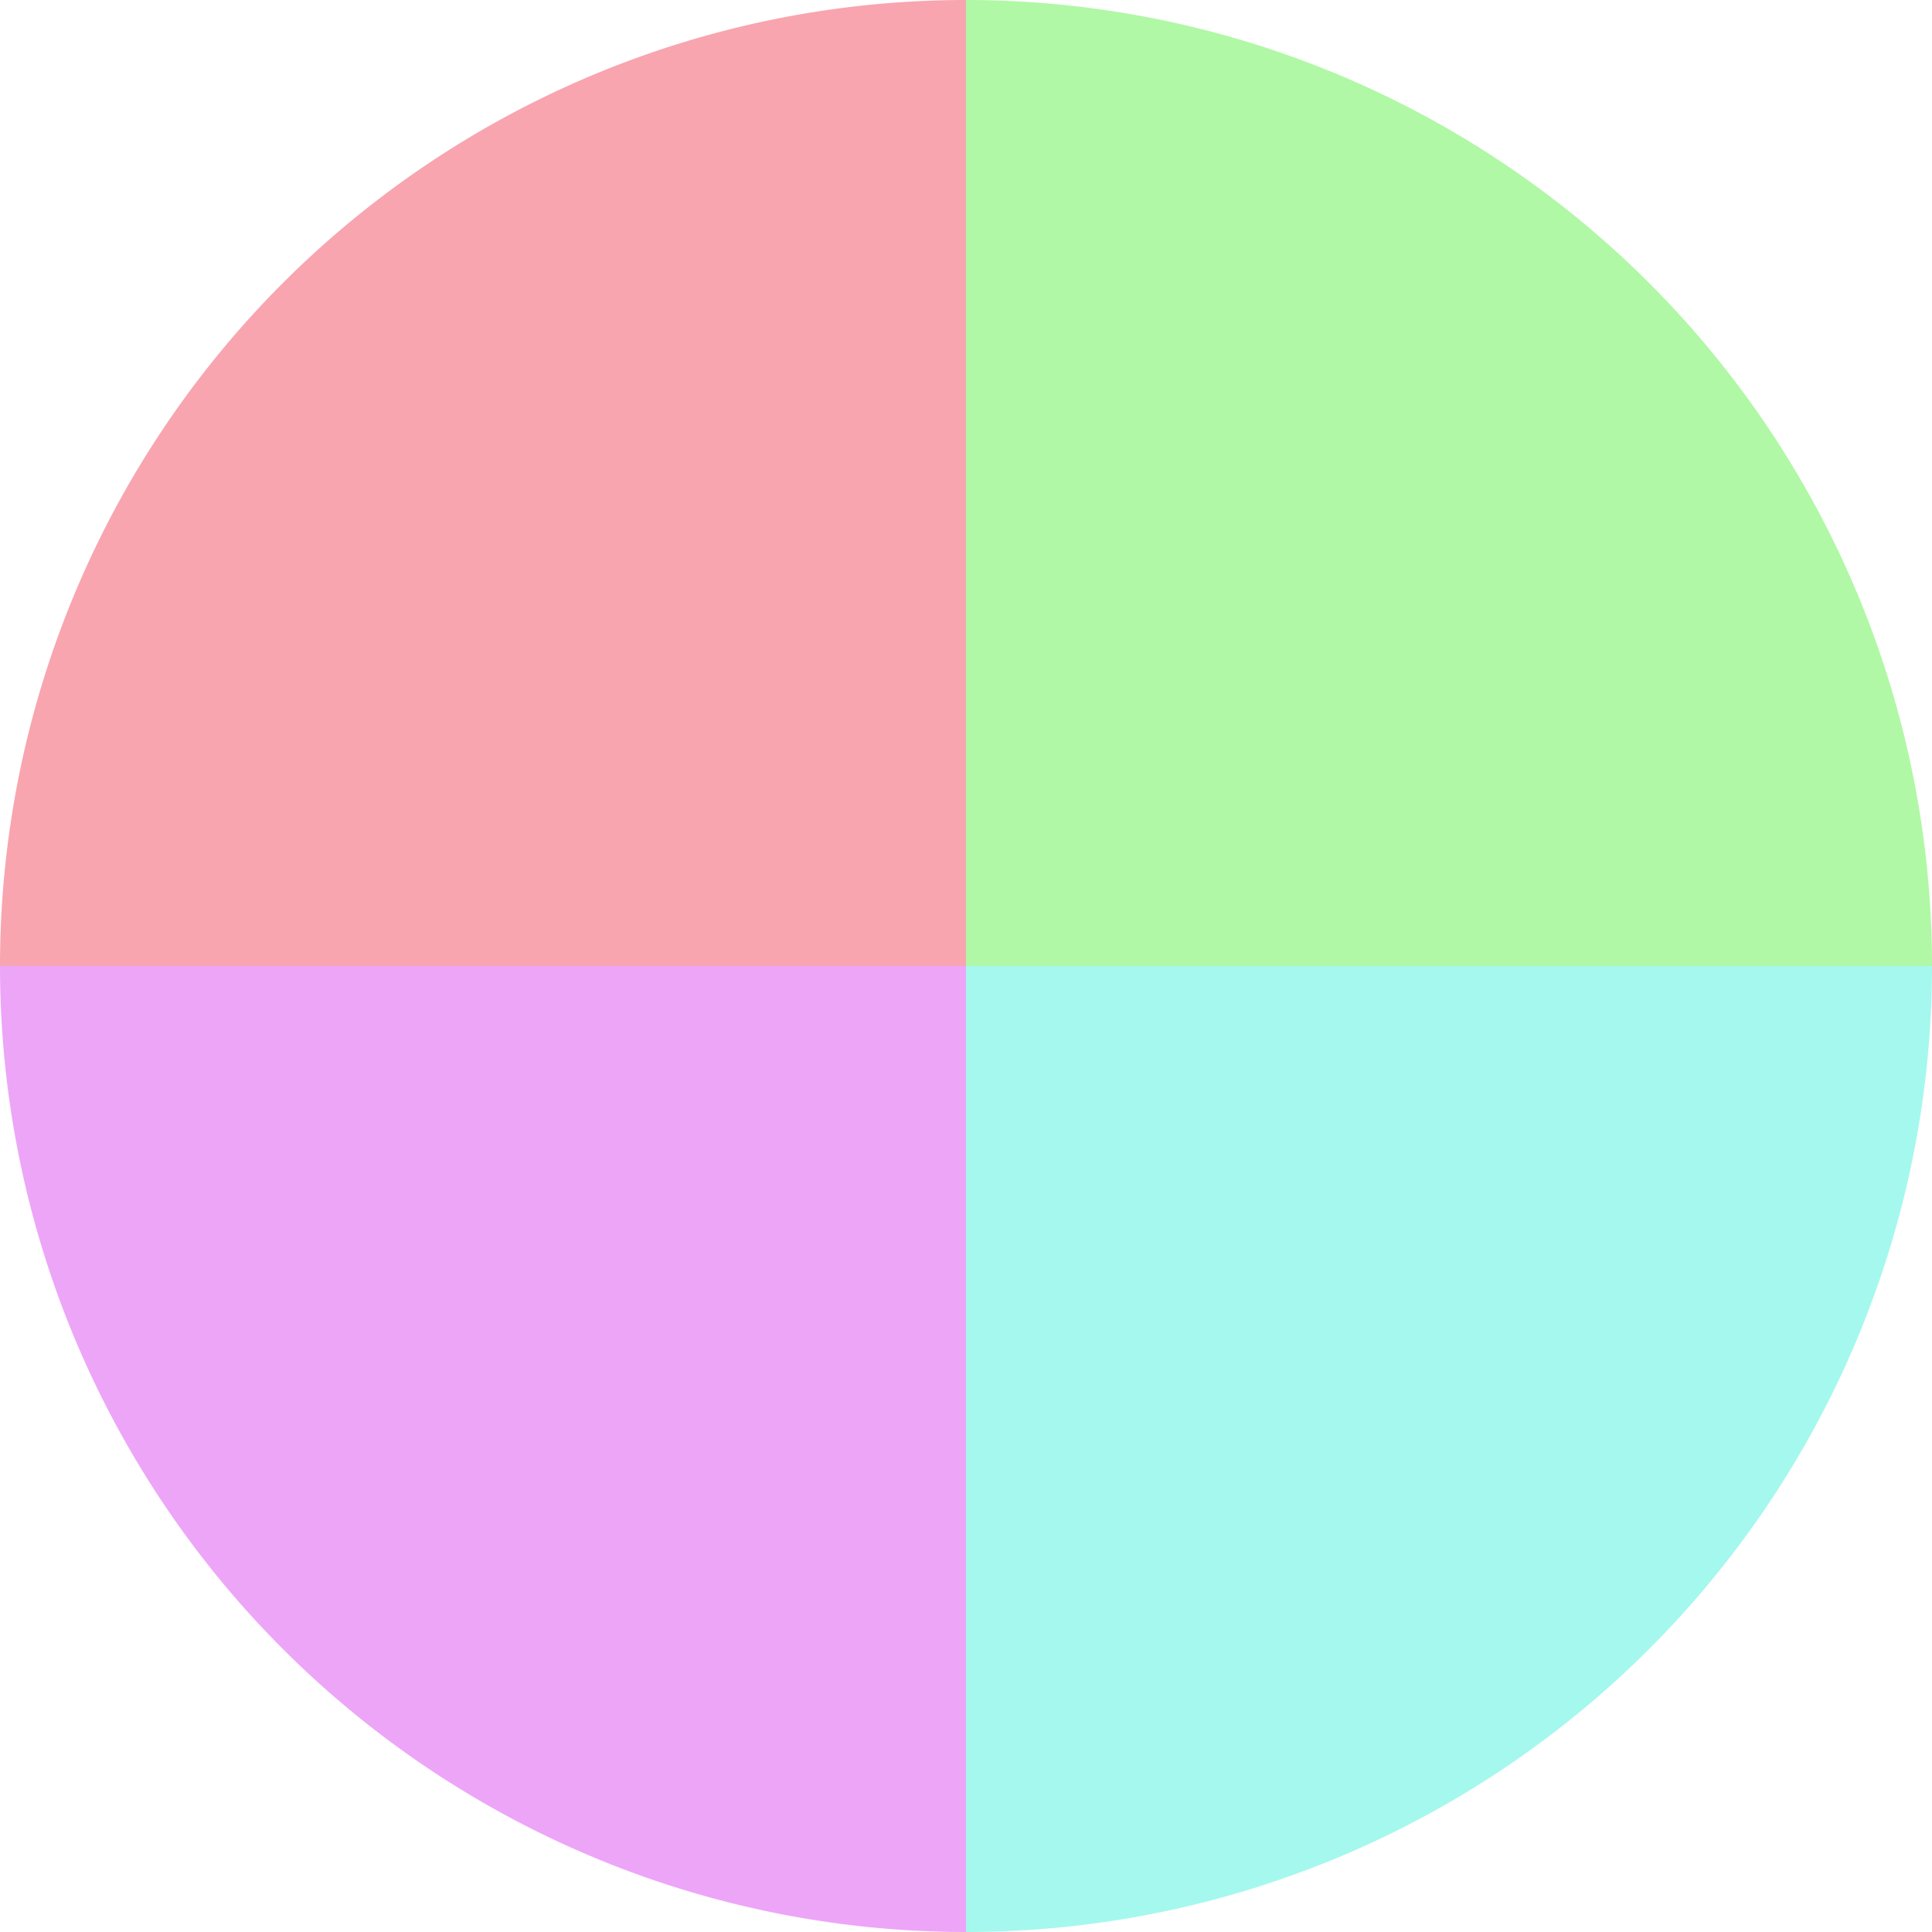
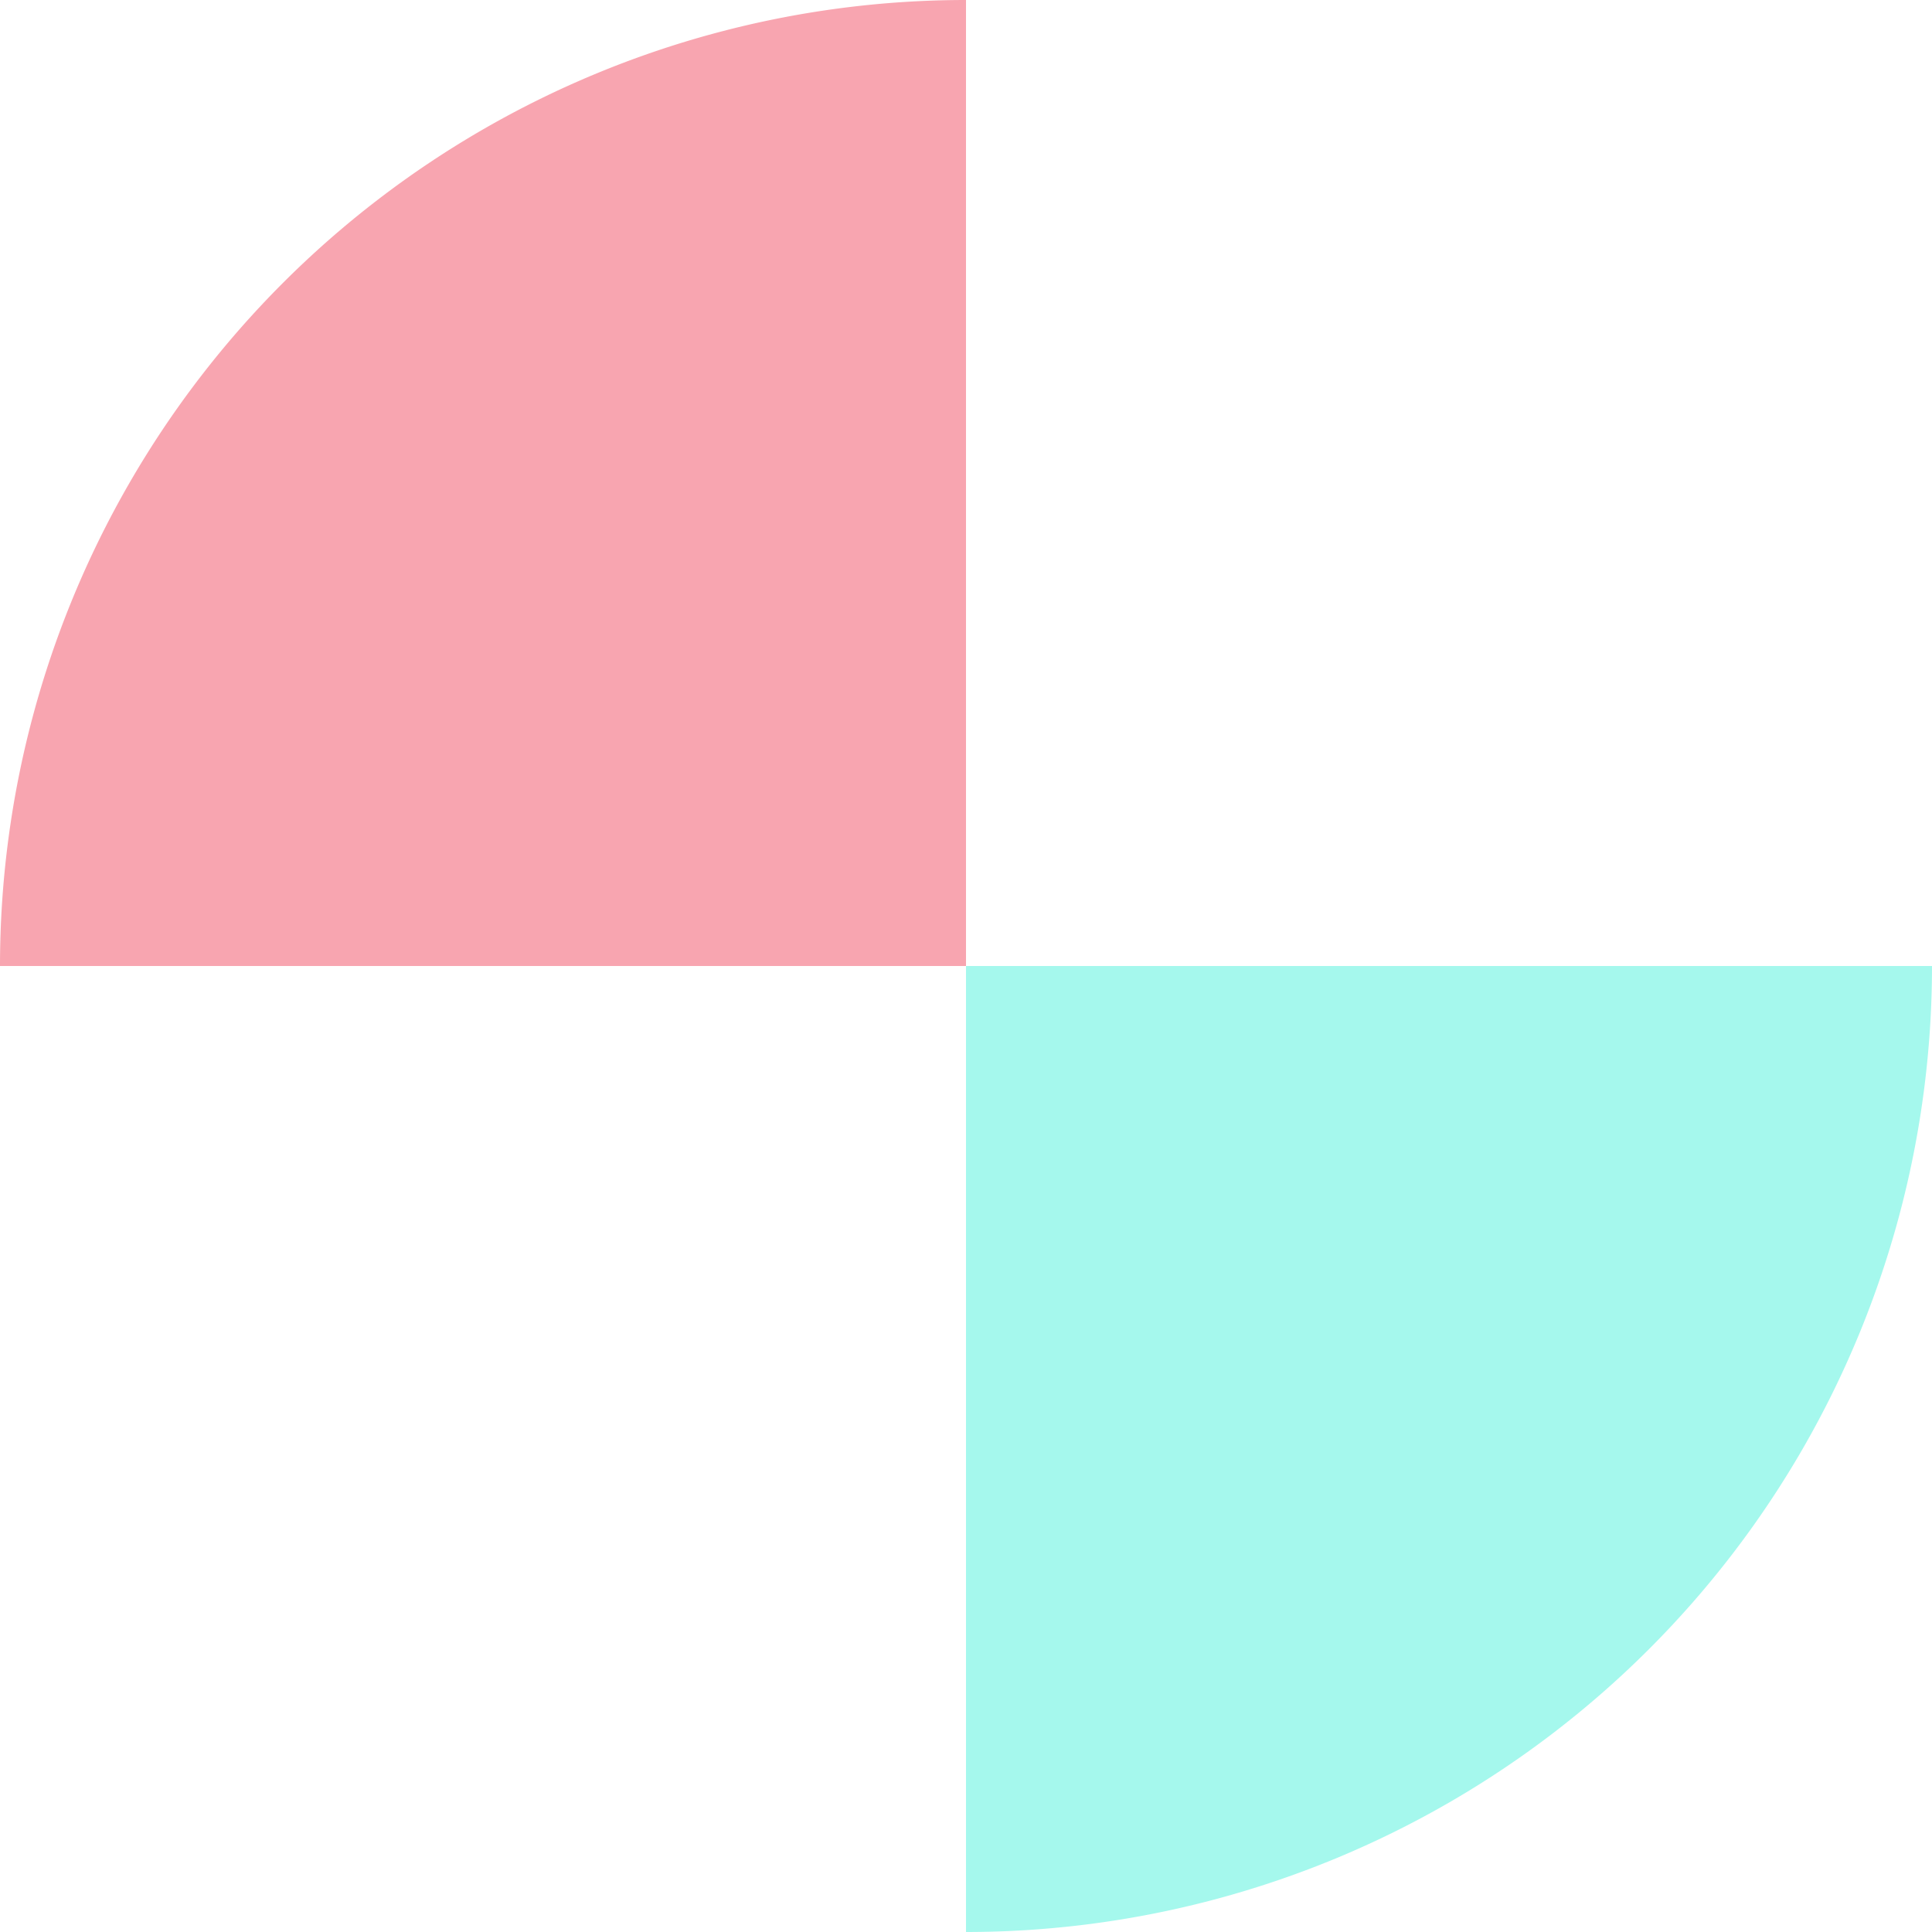
<svg xmlns="http://www.w3.org/2000/svg" width="500" height="500" viewBox="-1 -1 2 2">
-   <path d="M 0 -1               A 1,1 0 0,1 1 0             L 0,0              z" fill="#b0f8a5" />
  <path d="M 1 0               A 1,1 0 0,1 0 1             L 0,0              z" fill="#a5f8ed" />
-   <path d="M 0 1               A 1,1 0 0,1 -1 0             L 0,0              z" fill="#eda5f8" />
  <path d="M -1 0               A 1,1 0 0,1 -0 -1             L 0,0              z" fill="#f8a5b0" />
</svg>